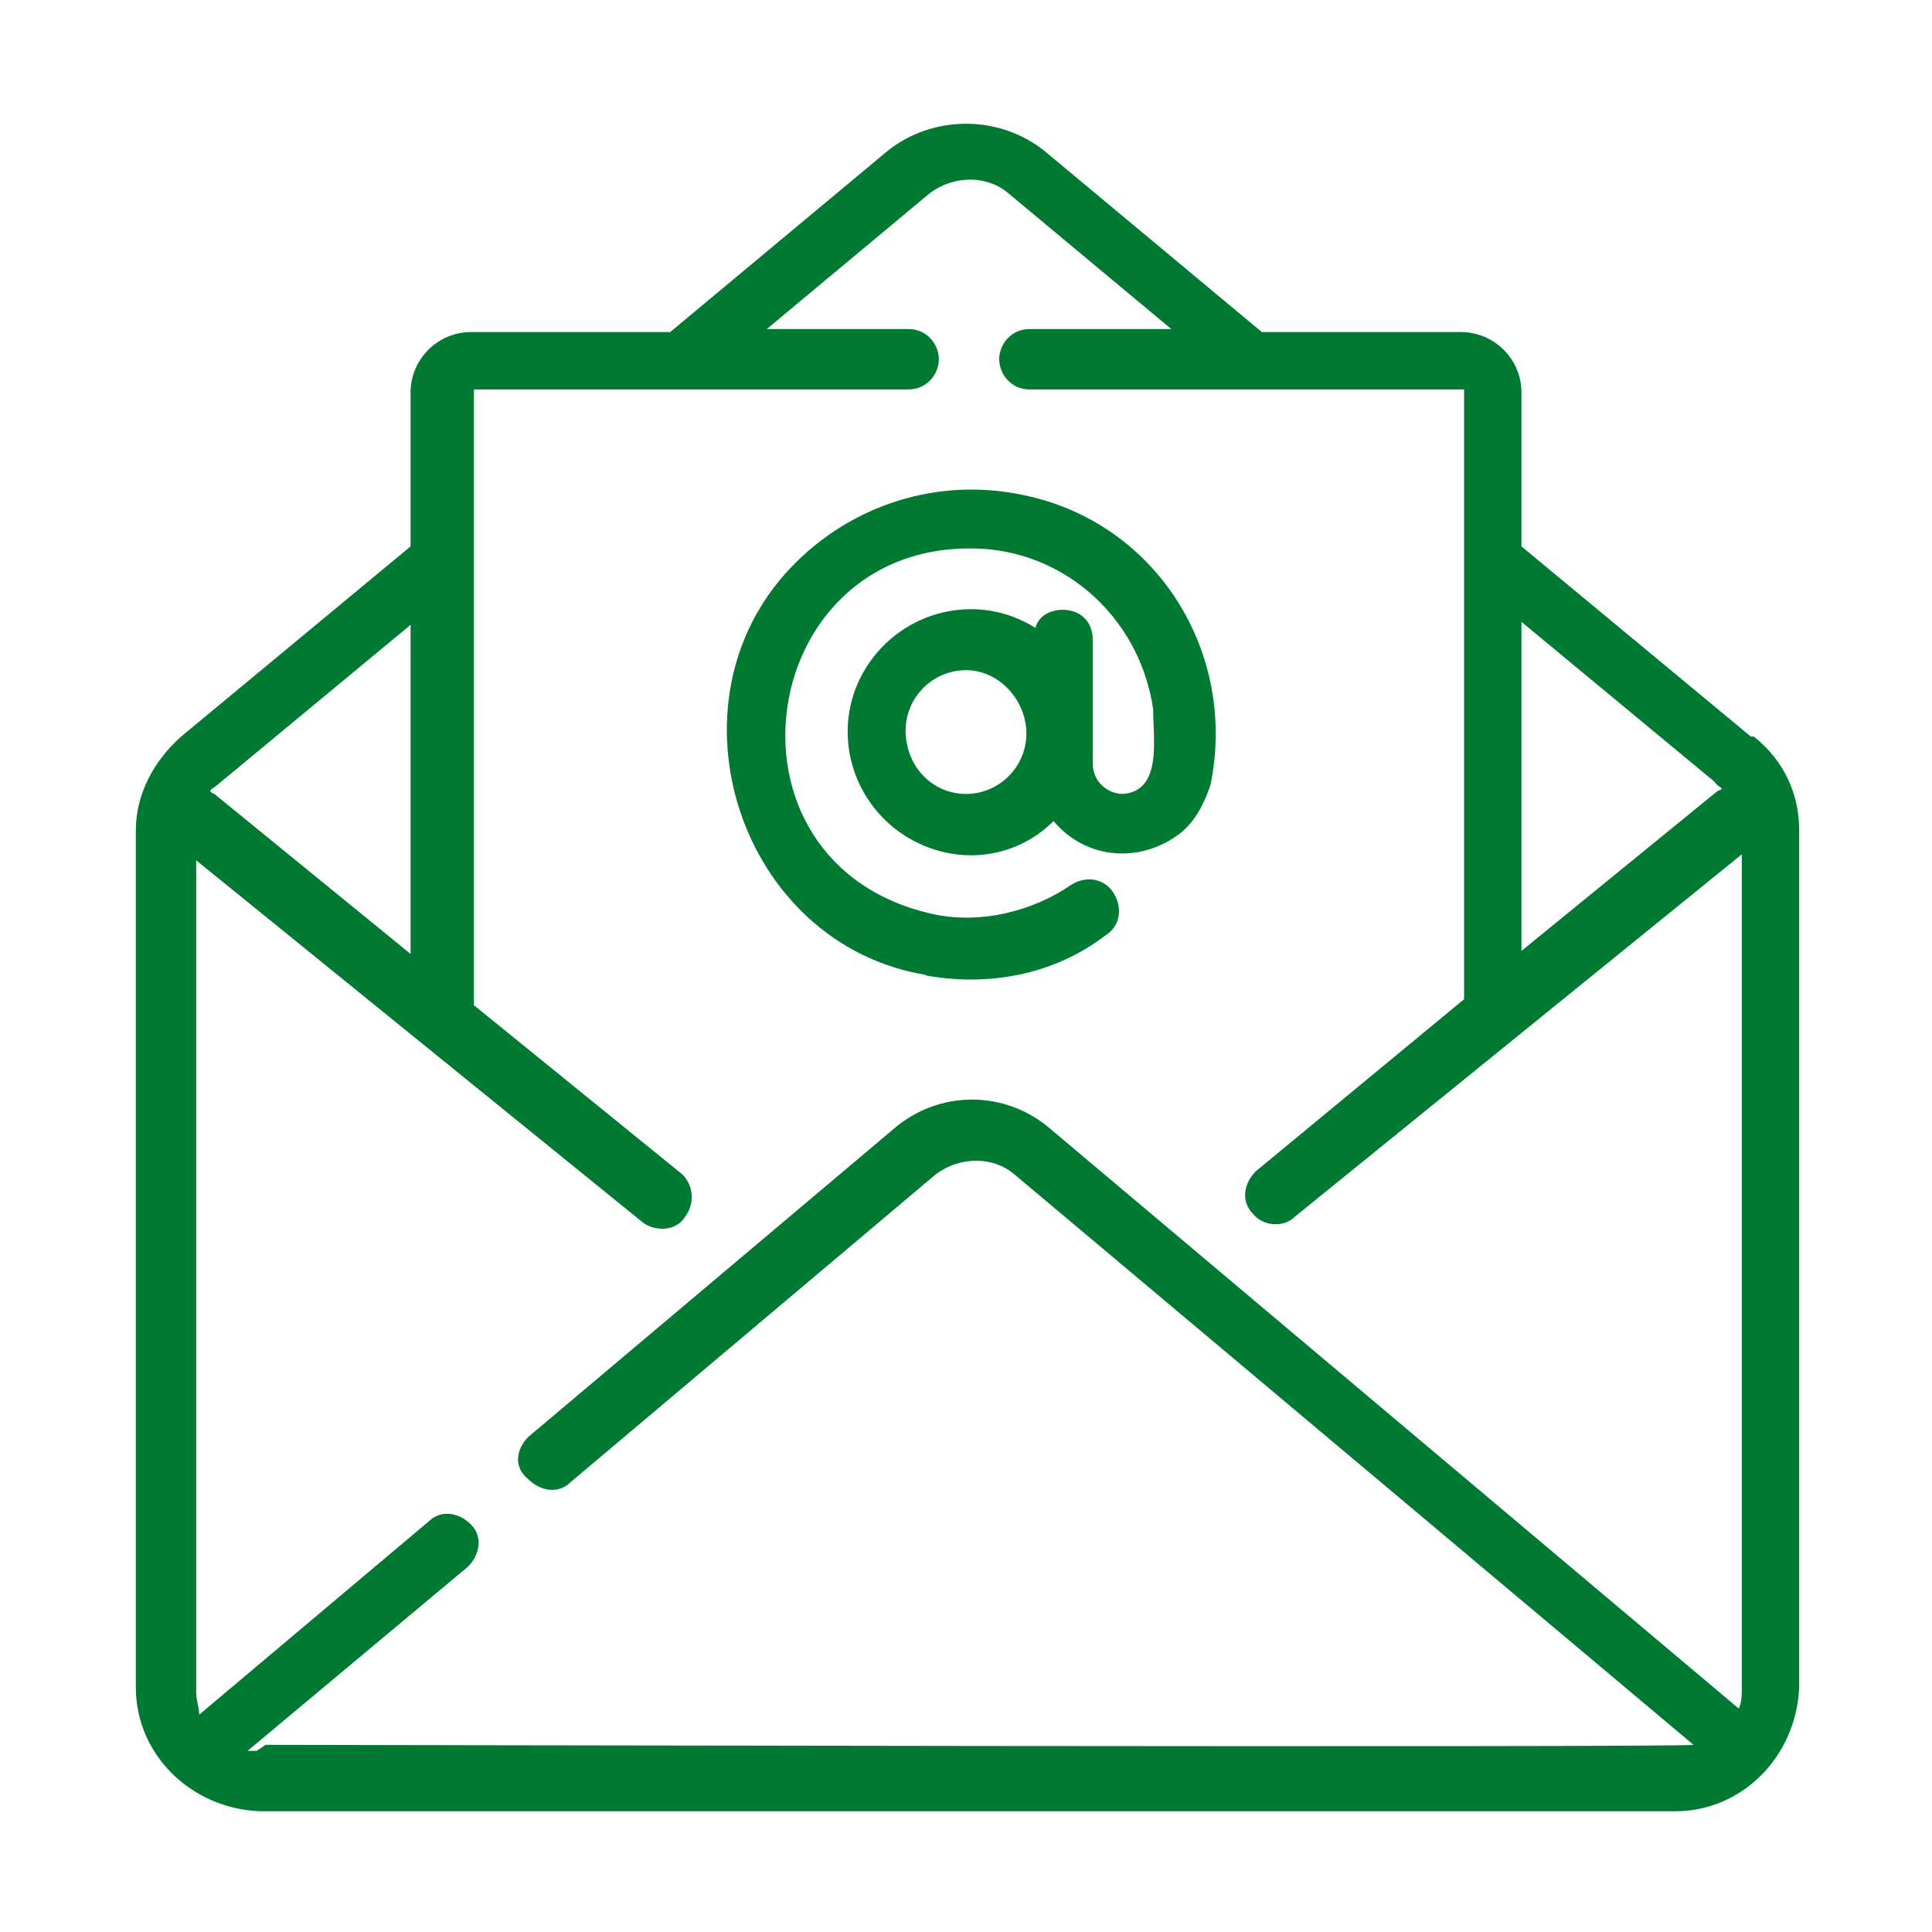
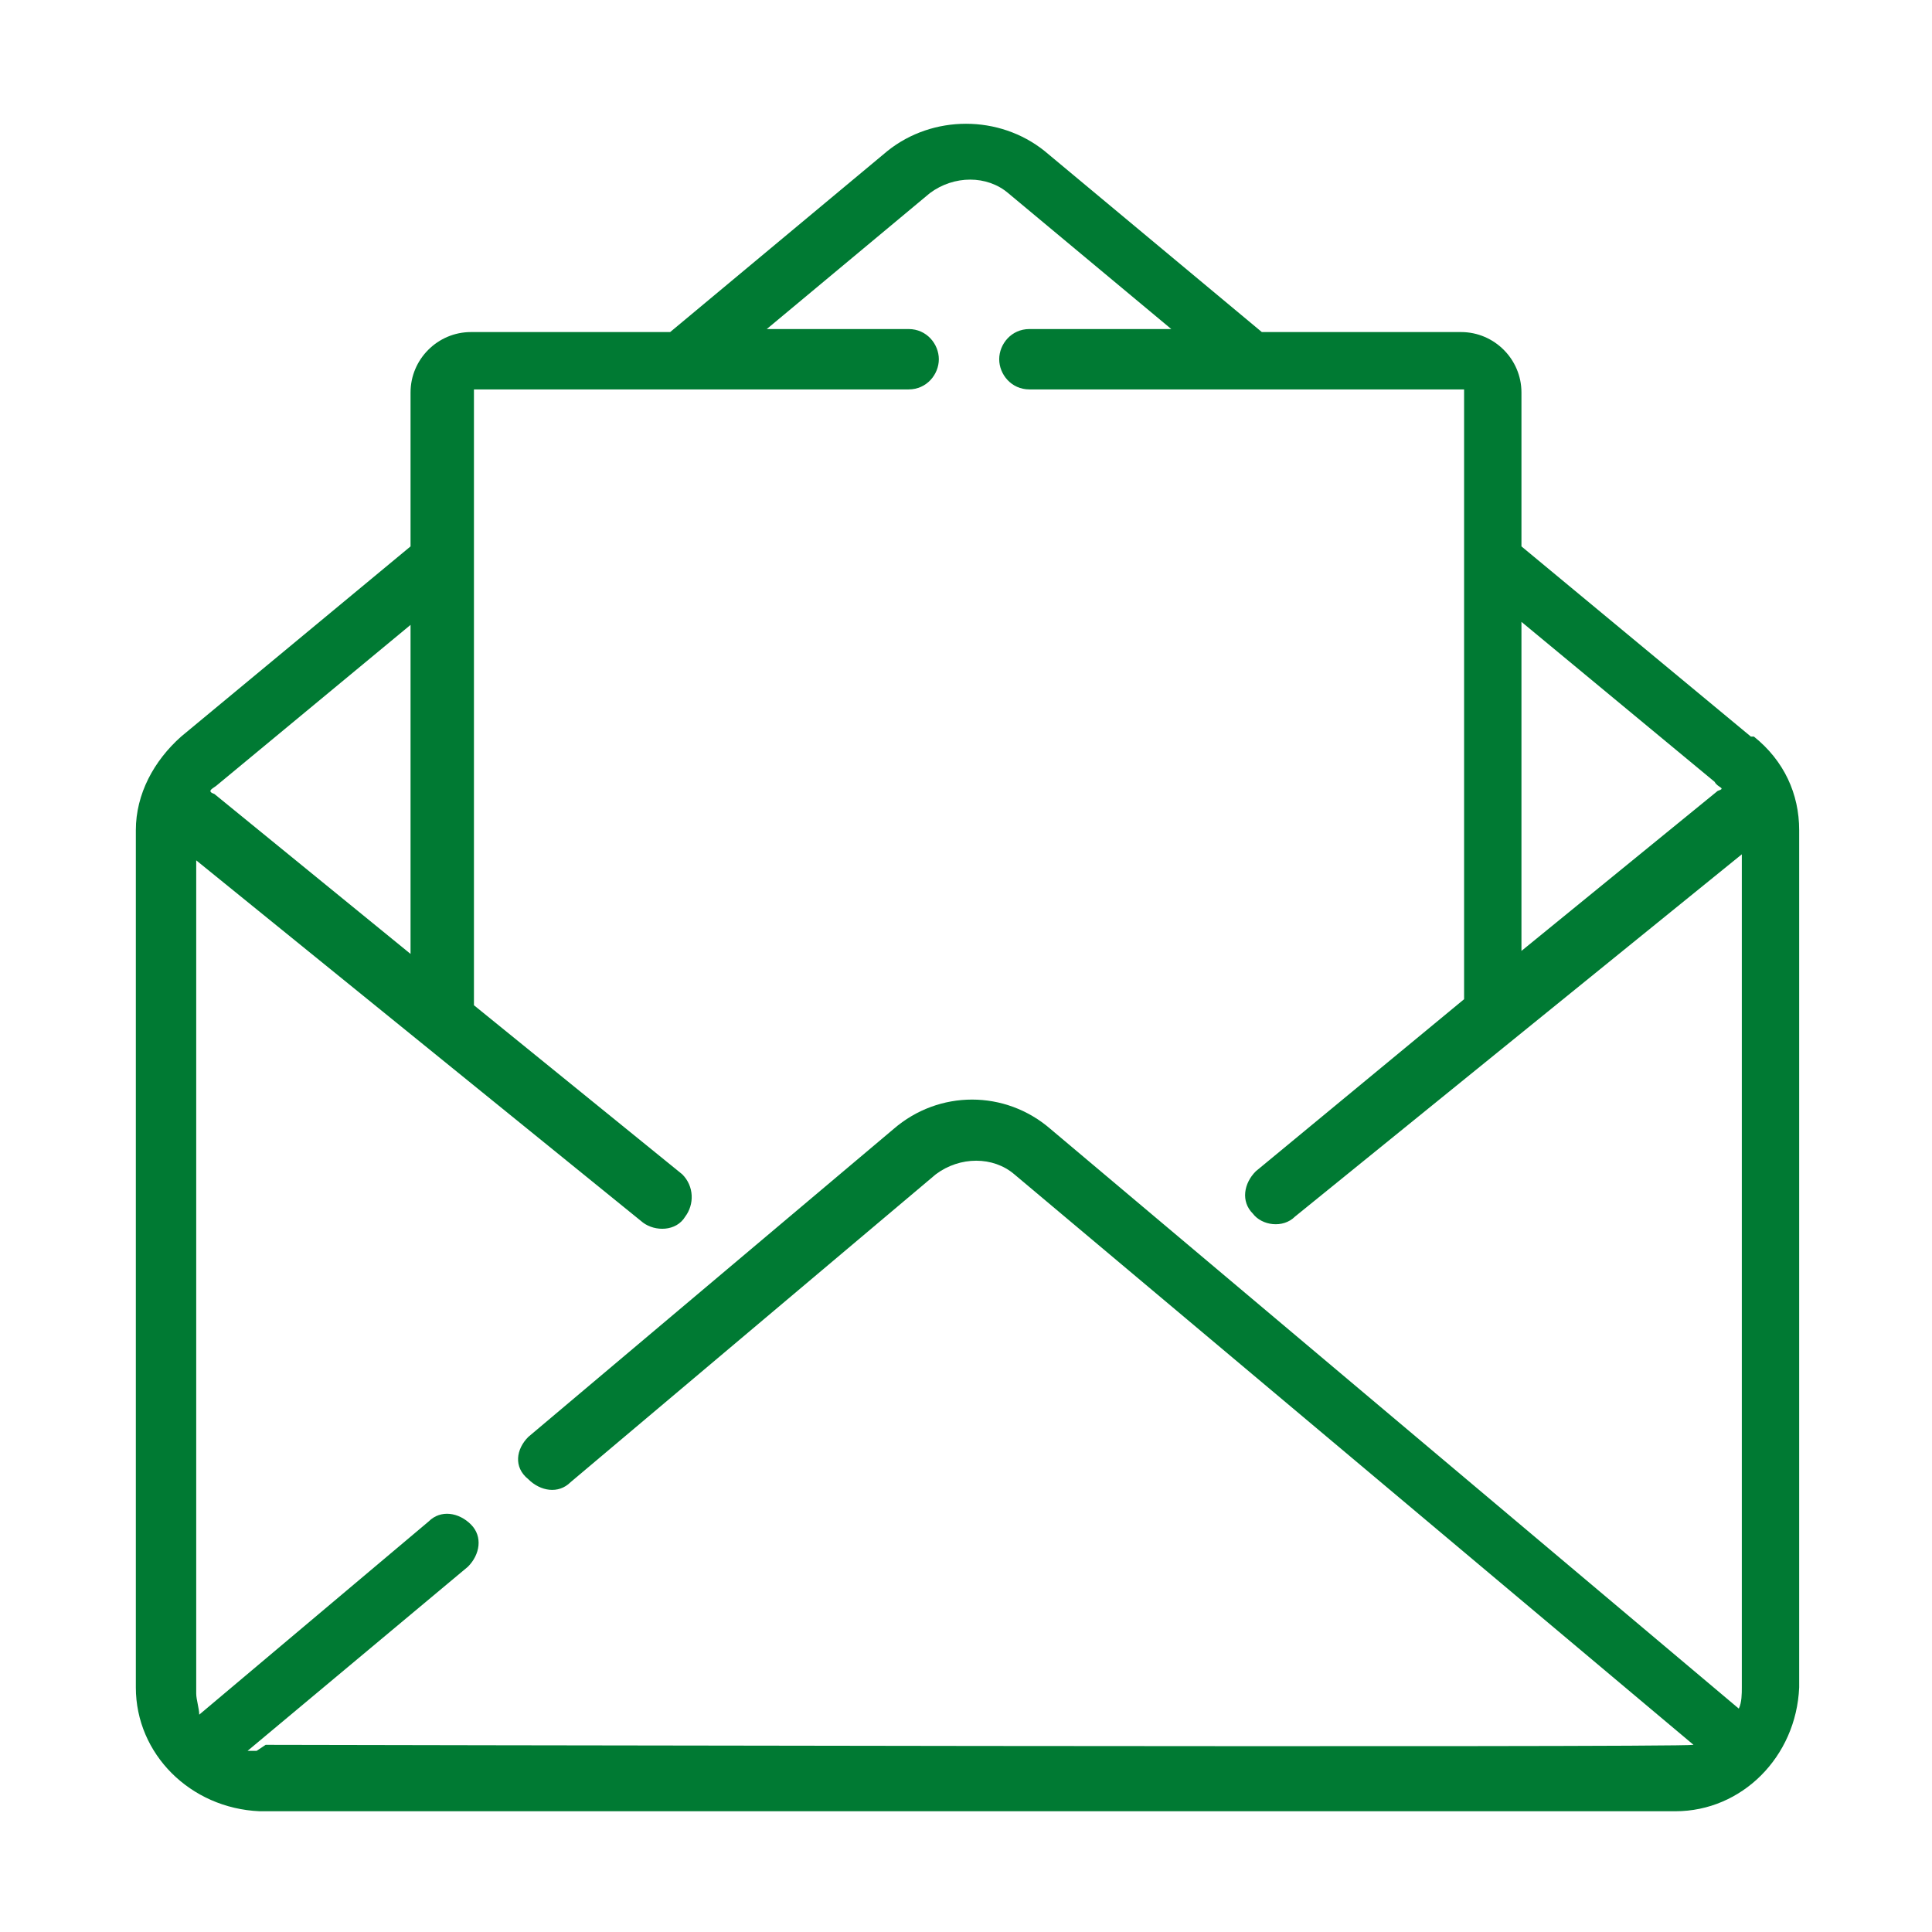
<svg xmlns="http://www.w3.org/2000/svg" id="e4b6ccbb-36b7-4118-834f-61a0b3773551" version="1.1" viewBox="0 0 64 64">
  <defs>
    <style>
      .cls-1 {
        fill: #007a33;
        stroke-width: 0px;
      }
    </style>
  </defs>
  <path class="cls-1" d="M58,24.4l-7.6-6.3v-5.1c0-1.1-.9-2-2-2h-6.6l-7.2-6c-1.5-1.2-3.7-1.2-5.2,0l-7.2,6h-6.6c-1.1,0-2,.9-2,2v5.1l-7.6,6.3c-.9.8-1.5,1.9-1.5,3.1v28.4c0,2.2,1.8,4,4.1,4.1h46.9c2.2,0,4-1.8,4.1-4.1v-28.4c0-1.2-.5-2.3-1.5-3.1ZM56.8,25.9c.1.2.4.2.1.3l-6.5,5.3v-10.9l6.4,5.3ZM13.6,20.7v10.9l-6.5-5.3c-.3-.1,0-.2.1-.3l6.4-5.3ZM8.5,58c-.1,0-.2,0-.3,0l7.3-6.1c.4-.4.5-1,.1-1.4-.4-.4-1-.5-1.4-.1l-7.6,6.4c0-.2-.1-.5-.1-.7v-27.6l14.8,12c.4.3,1.1.3,1.4-.2.3-.4.3-1-.1-1.4l-6.9-5.6V12.9h14.4c.6,0,1-.5,1-1,0-.5-.4-1-1-1h-4.7l5.4-4.5c.8-.6,1.9-.6,2.6,0l5.4,4.5h-4.7c-.6,0-1,.5-1,1,0,.5.4,1,1,1h14.4c0,3.7,0,16.3,0,20.2l-6.9,5.7c-.4.4-.5,1-.1,1.4.3.4,1,.5,1.4.1l14.8-12v27.6c0,.2,0,.5-.1.7l-22.8-19.2c-1.5-1.3-3.7-1.3-5.2,0l-12.1,10.2c-.4.4-.5,1,0,1.4.4.4,1,.5,1.4.1l12.1-10.2c.8-.6,1.9-.6,2.6,0l22.5,18.9c-.4.1-46.9,0-47.3,0Z" />
-   <path class="cls-1" d="M30.6,32.3c2.1.4,4.3,0,6-1.3.5-.3.6-.9.3-1.4-.3-.5-.9-.6-1.4-.3h0c-1.3.9-3,1.3-4.5,1-7.7-1.6-6-12.8,1.8-12.1,2.8.3,5,2.5,5.4,5.3,0,1,.3,2.7-1,2.8-.5,0-1-.4-1-1v-4.1c0-.6-.4-1-1-1-.4,0-.8.2-.9.6-1.9-1.2-4.4-.6-5.6,1.3-1.2,1.9-.6,4.4,1.3,5.6,1.6,1,3.6.8,4.9-.5,1.1,1.3,2.9,1.4,4.2.4.5-.4.8-1,1-1.6.9-4.4-1.8-8.7-6.2-9.6-2.8-.6-5.7.3-7.7,2.4-4.3,4.5-1.7,12.5,4.5,13.5ZM32,26.3c-1.1,0-2-.9-2-2.1,0-1.1.9-2,2-2,1.1,0,2,1,2,2.1,0,1.1-.9,2-2,2Z" />
</svg>